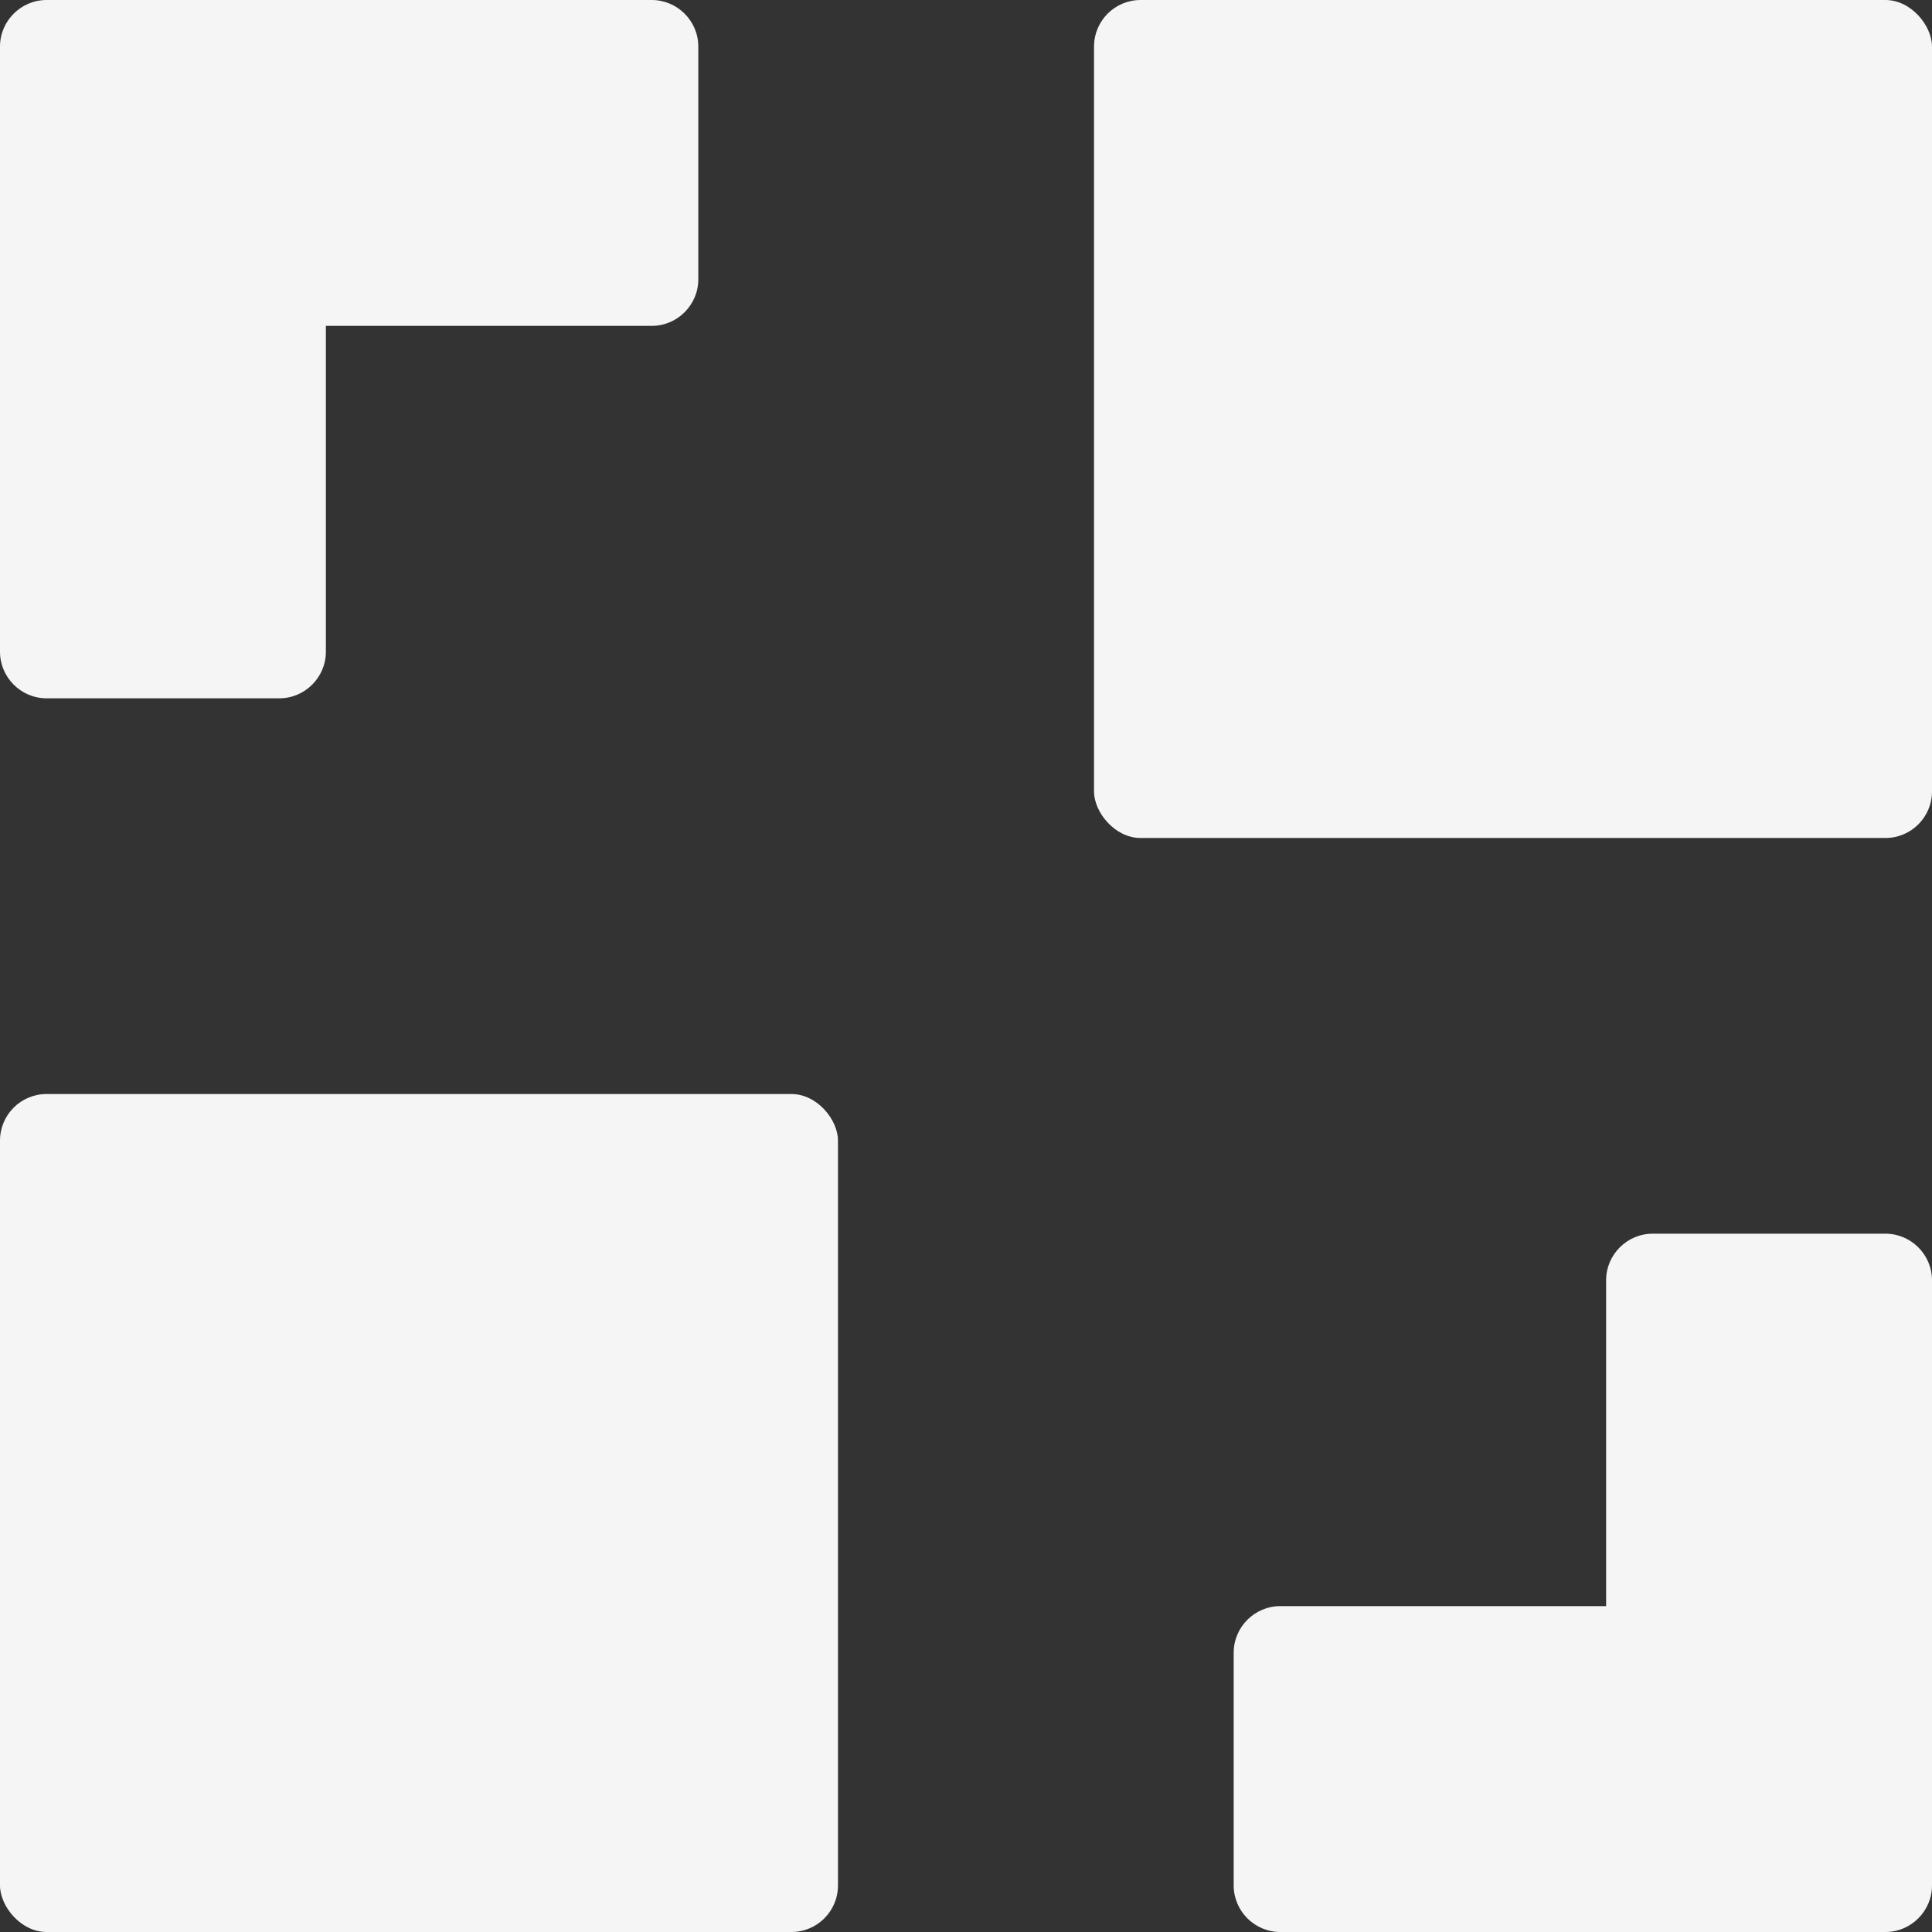
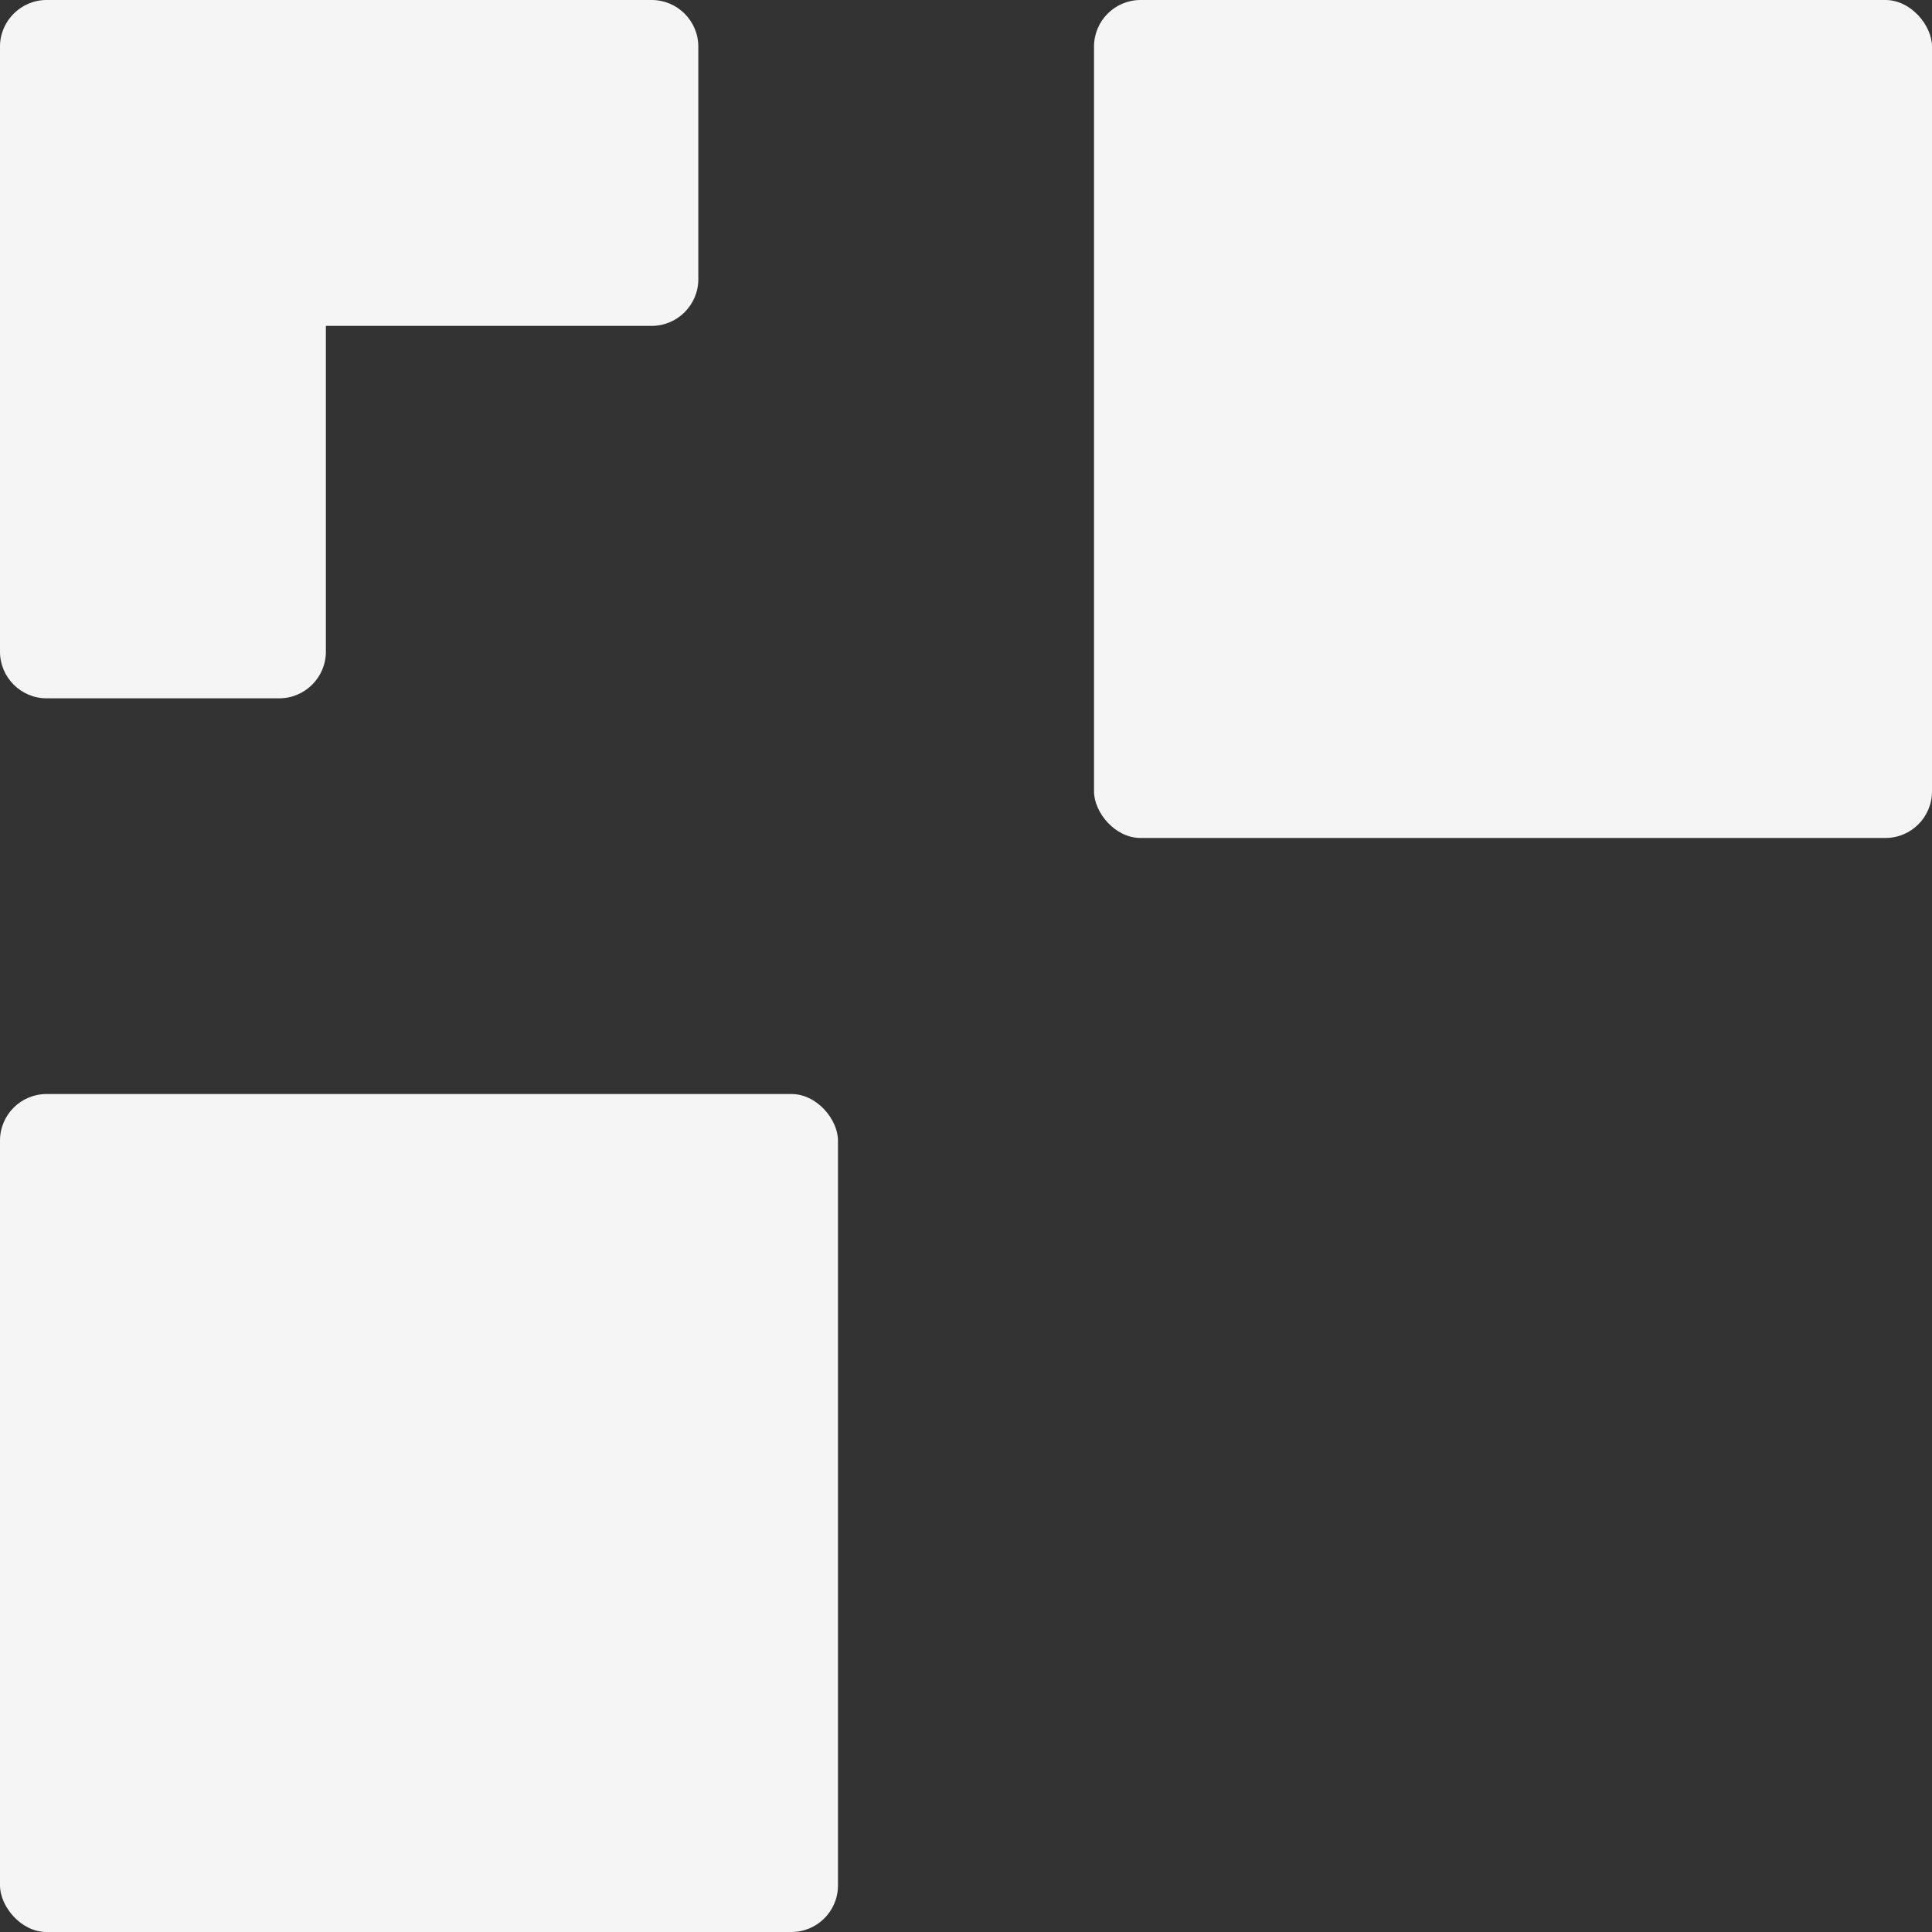
<svg xmlns="http://www.w3.org/2000/svg" id="Livello_1" data-name="Livello 1" viewBox="0 0 83 83">
  <rect x="0" y="0" width="83" height="83" fill="#333333" stroke="none" />
  <defs>
    <style>
      .cls-1 {
        fill: #f5f5f5;
      }
    </style>
  </defs>
  <rect class="cls-1" y="47" width="36" height="36" rx="2" ry="2" />
  <rect class="cls-1" x="47" width="36" height="36" rx="2" ry="2" />
  <path class="cls-1" d="M2,30h10c1.1,0,2-.9,2-2v-14h14c1.1,0,2-.9,2-2V2c0-1.1-.9-2-2-2H2C.9,0,0,.9,0,2v26c0,1.1.9,2,2,2Z" />
-   <path class="cls-1" d="M81,53h-10c-1.1,0-2,.9-2,2v14h-14c-1.1,0-2,.9-2,2v10c0,1.1.9,2,2,2h26c1.1,0,2-.9,2-2v-26c0-1.1-.9-2-2-2Z" />
</svg>